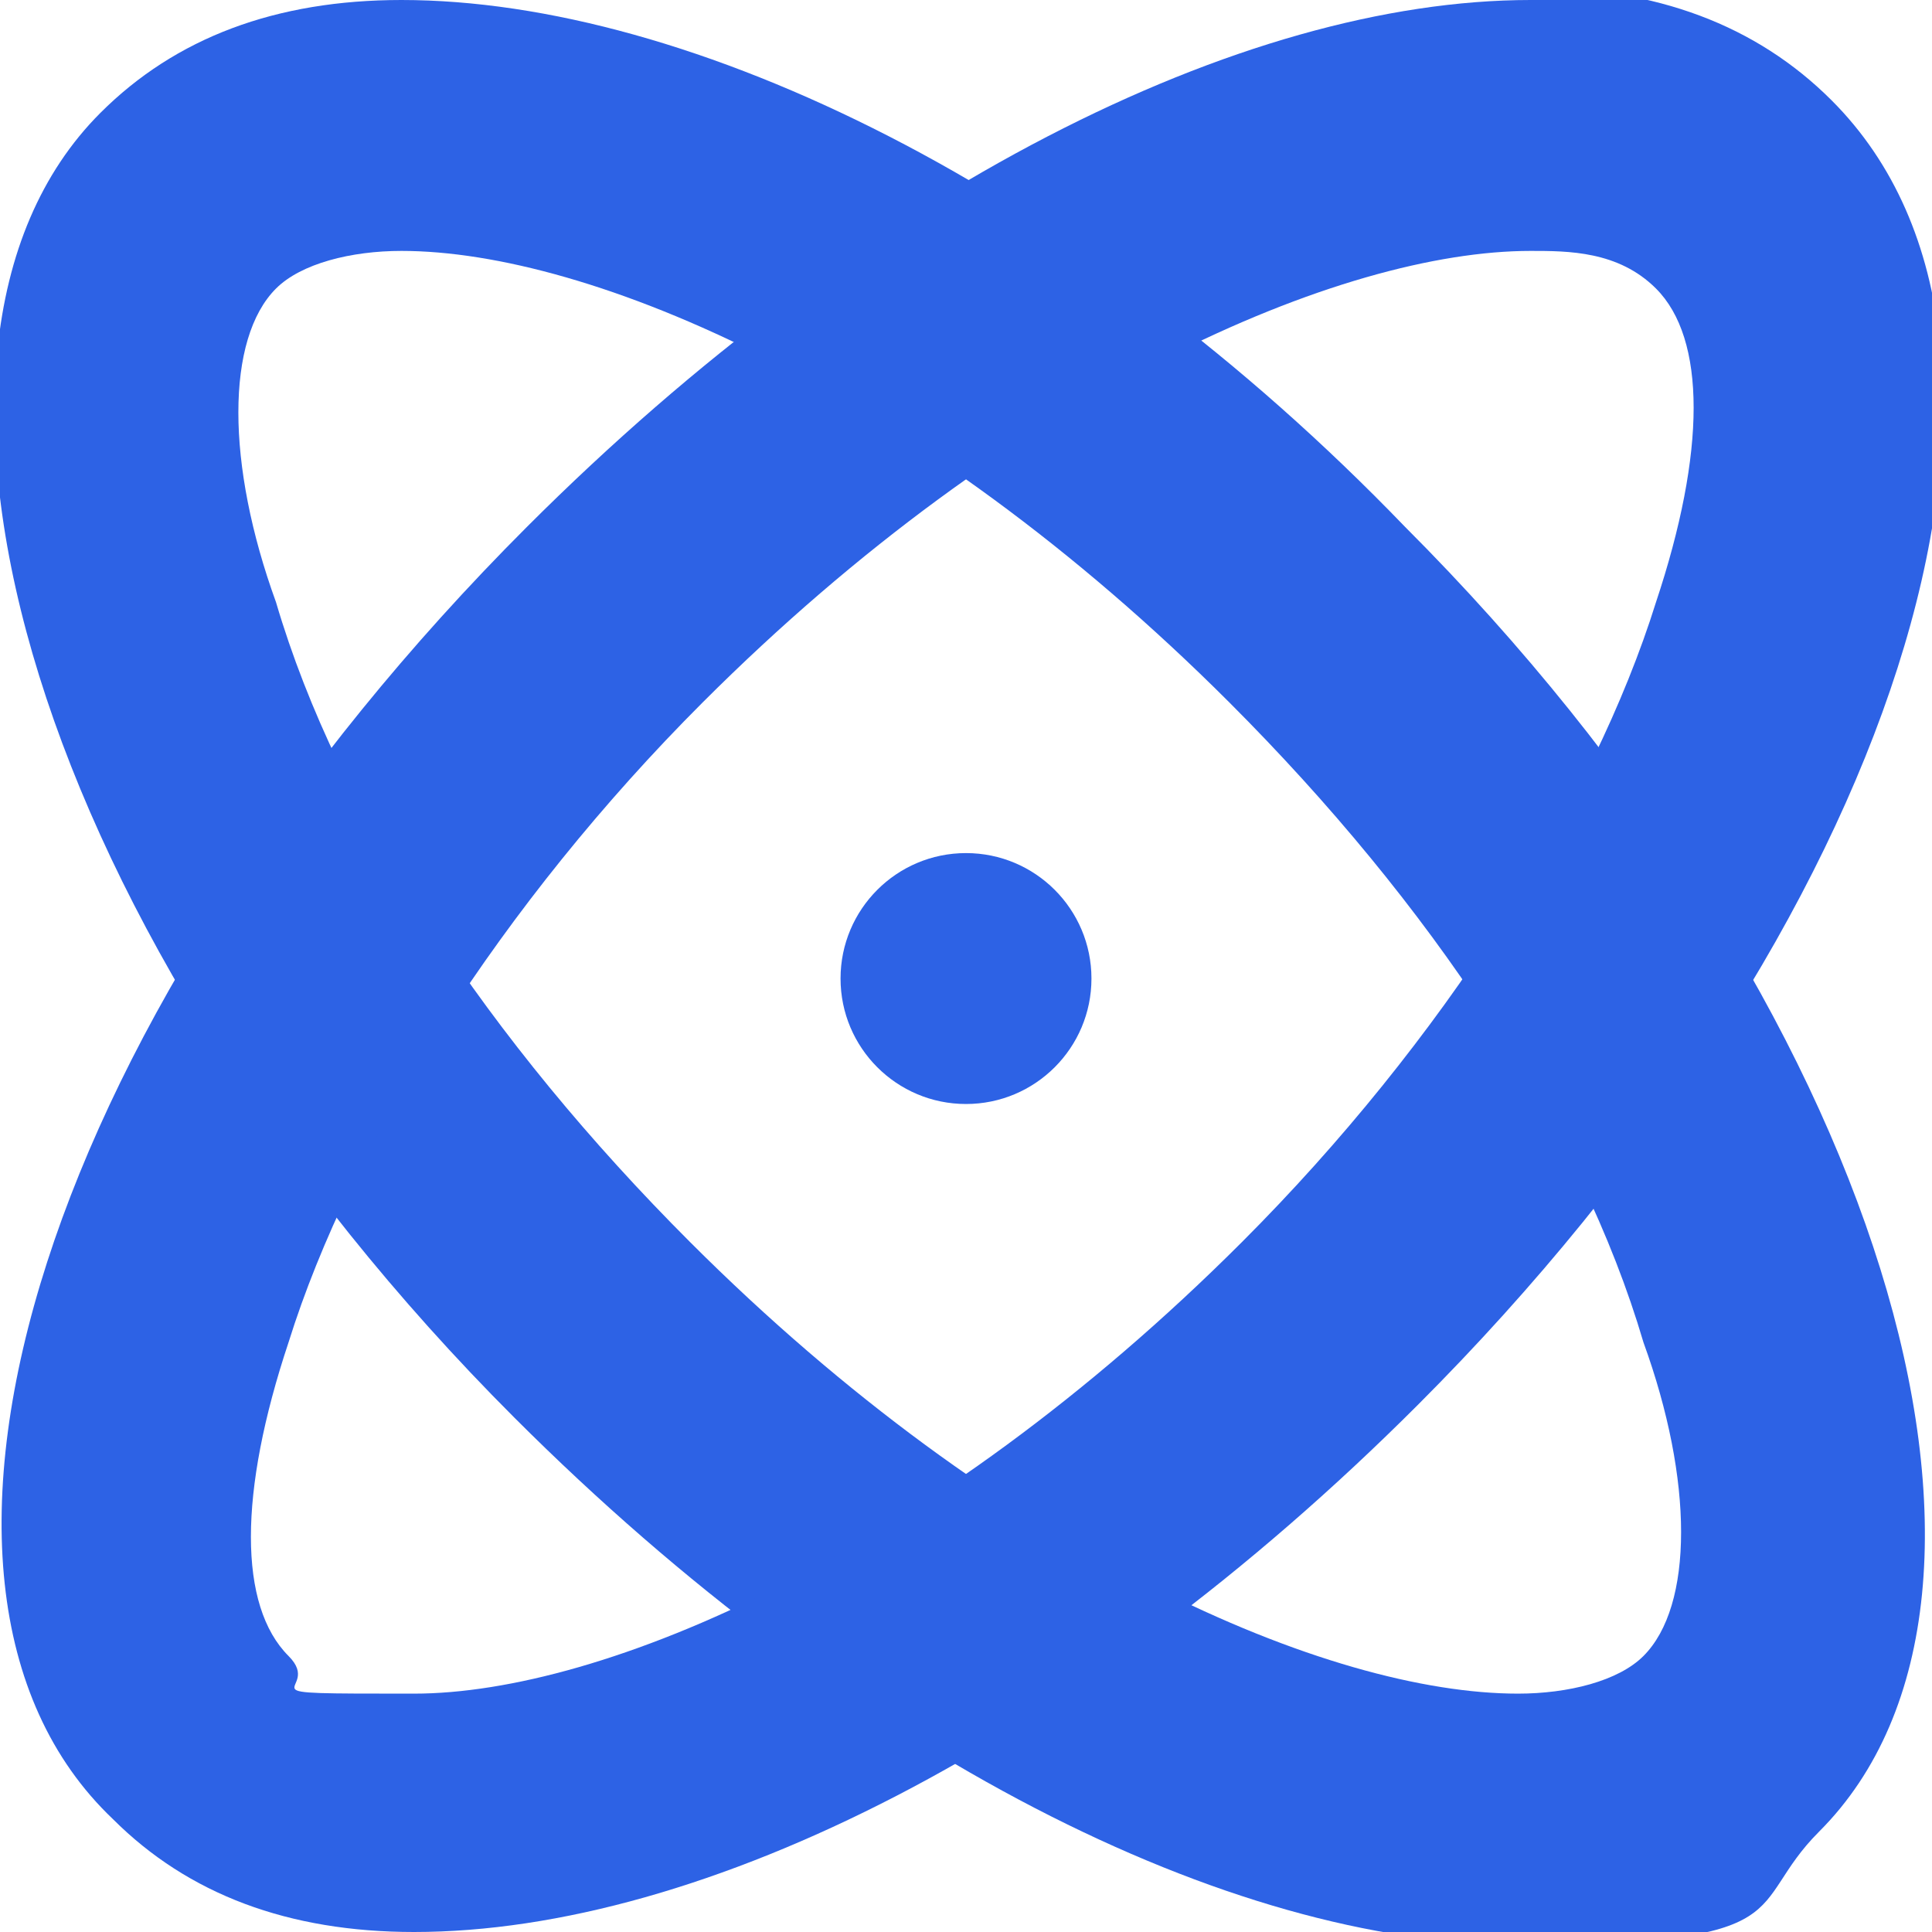
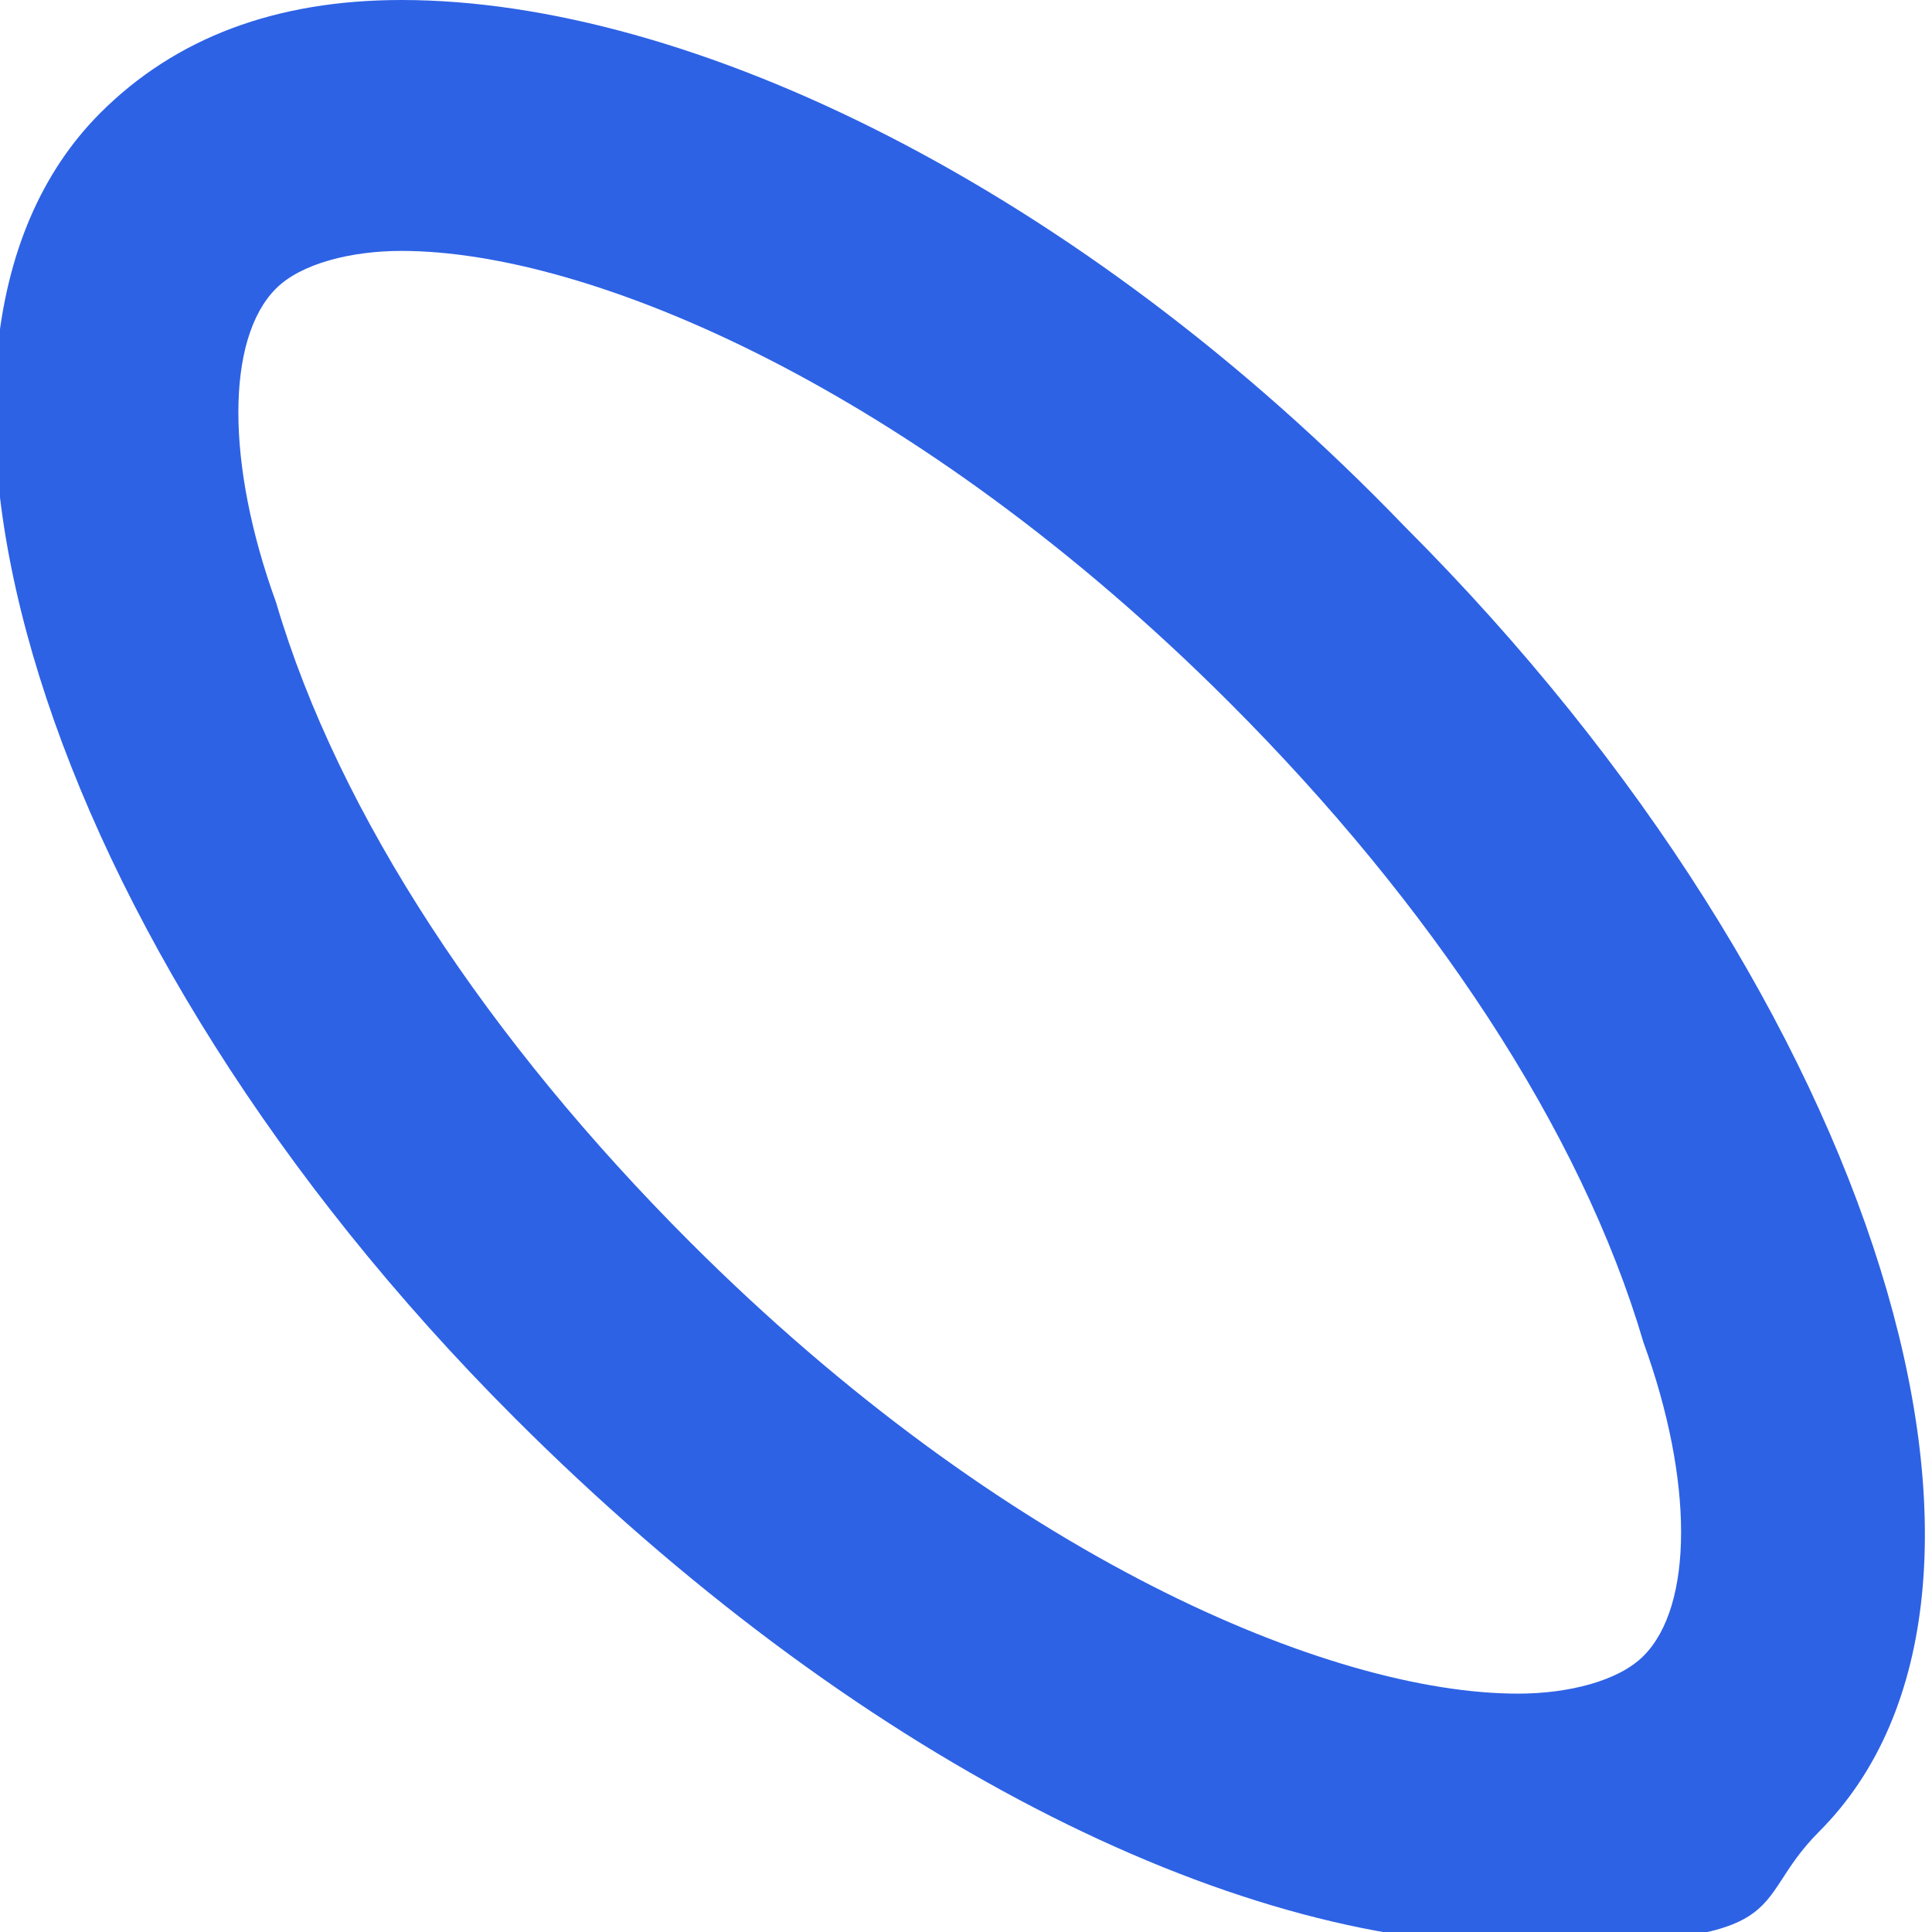
<svg xmlns="http://www.w3.org/2000/svg" id="Layer_1" version="1.1" viewBox="0 0 15.4 15.4">
  <defs>
    <style>
      .st0 {
        fill: #2d62e5;
      }
    </style>
  </defs>
  <g>
    <path class="st0" d="M3.2,2c1.5,0,4.1,1.1,6.6,3.6,1.6,1.6,2.8,3.4,3.3,5.1.4,1.1.4,2.1,0,2.5-.2.2-.6.3-1,.3-1.5,0-4.1-1.1-6.6-3.6-1.6-1.6-2.8-3.4-3.3-5.1-.4-1.1-.4-2.1,0-2.5.2-.2.6-.3,1-.3M3.2,0c-1,0-1.8.3-2.4.9-1.9,1.9-.5,6.6,3.3,10.4,2.7,2.7,5.7,4.2,8,4.2s1.8-.3,2.4-.9c1.9-1.9.5-6.6-3.3-10.4C8.6,1.5,5.5,0,3.2,0Z" />
-     <path class="st0" d="M12.2,2c.3,0,.7,0,1,.3.4.4.4,1.3,0,2.5-.5,1.6-1.7,3.5-3.3,5.1-2.5,2.5-5.1,3.6-6.6,3.6s-.7,0-1-.3c-.4-.4-.4-1.3,0-2.5.5-1.6,1.7-3.5,3.3-5.1,2.5-2.5,5.1-3.6,6.6-3.6M12.2,0c-2.3,0-5.3,1.5-8,4.2C.4,8-1.1,12.6.9,14.5c.6.6,1.4.9,2.4.9,2.3,0,5.3-1.5,8-4.2,3.8-3.8,5.3-8.4,3.3-10.4-.6-.6-1.4-.9-2.4-.9Z" />
  </g>
-   <circle class="st0" cx="7.7" cy="7.8" r="1" />
</svg>